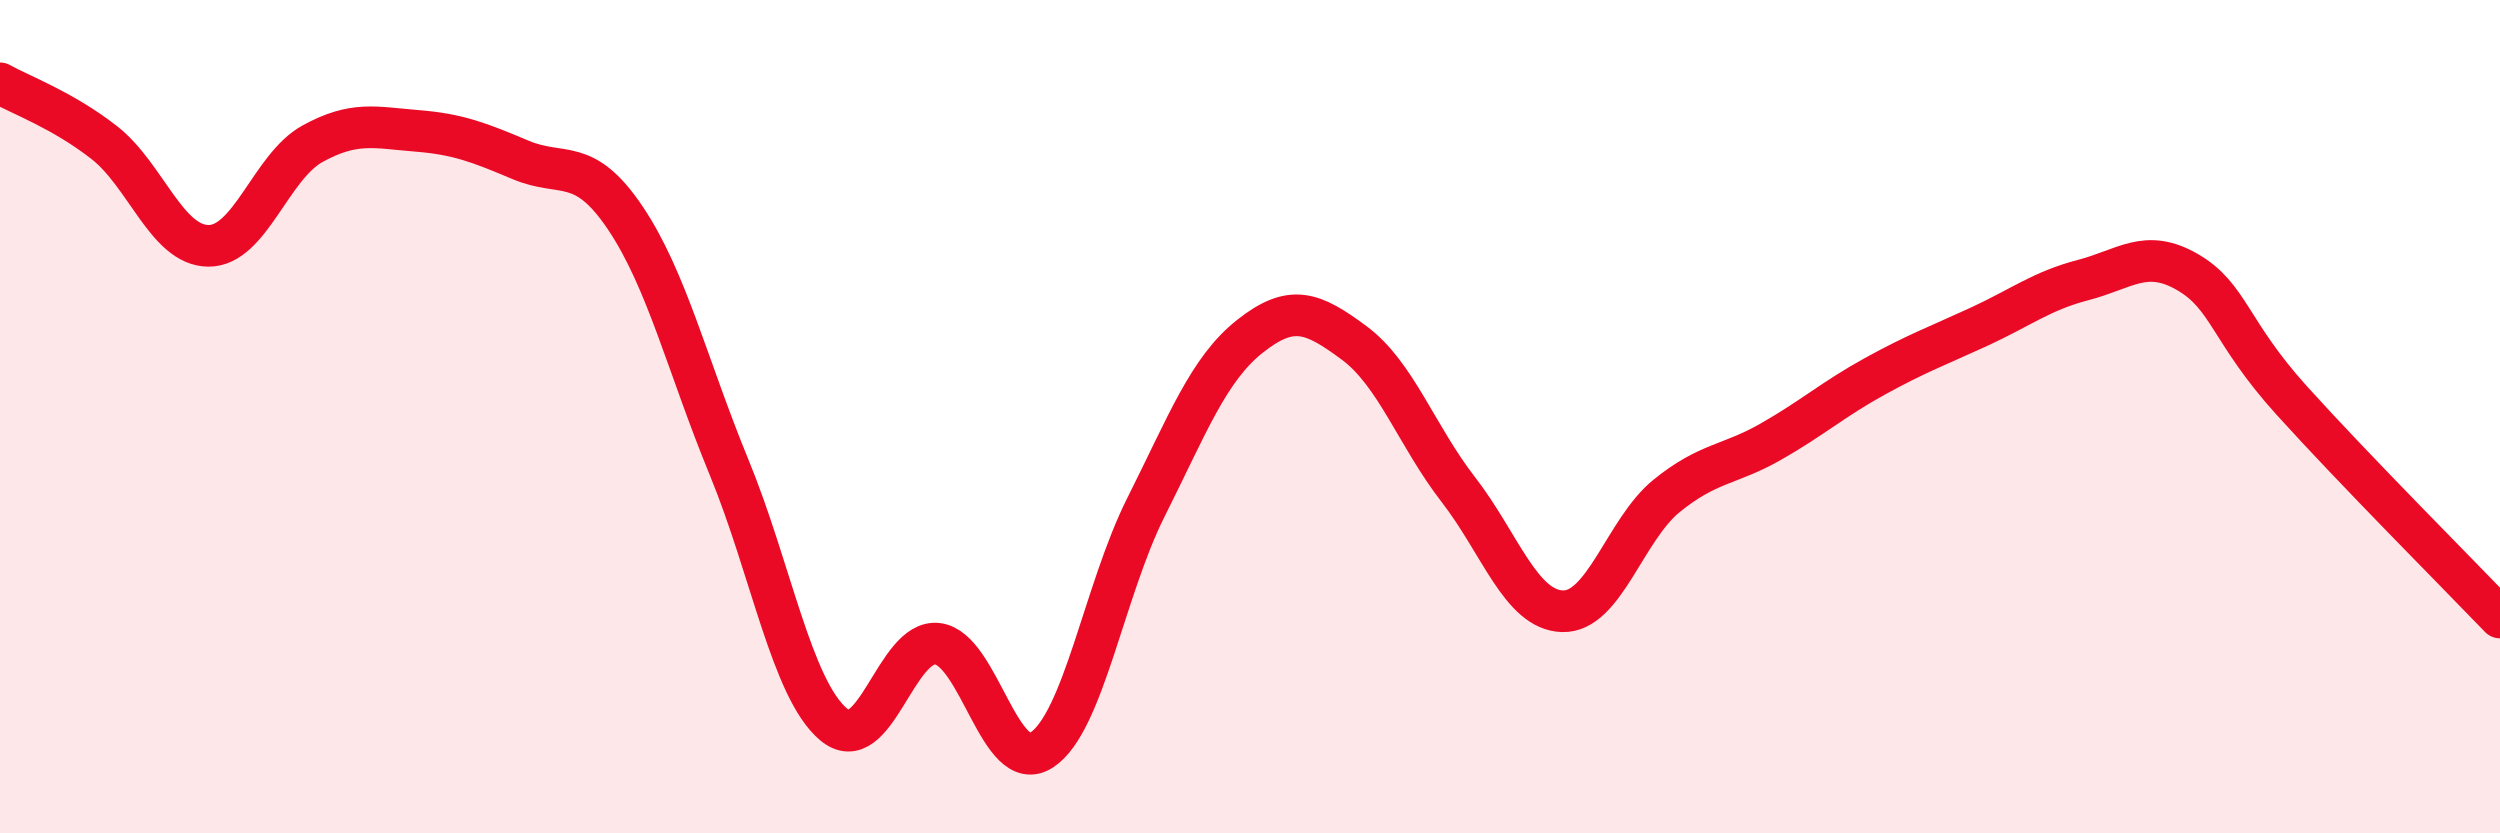
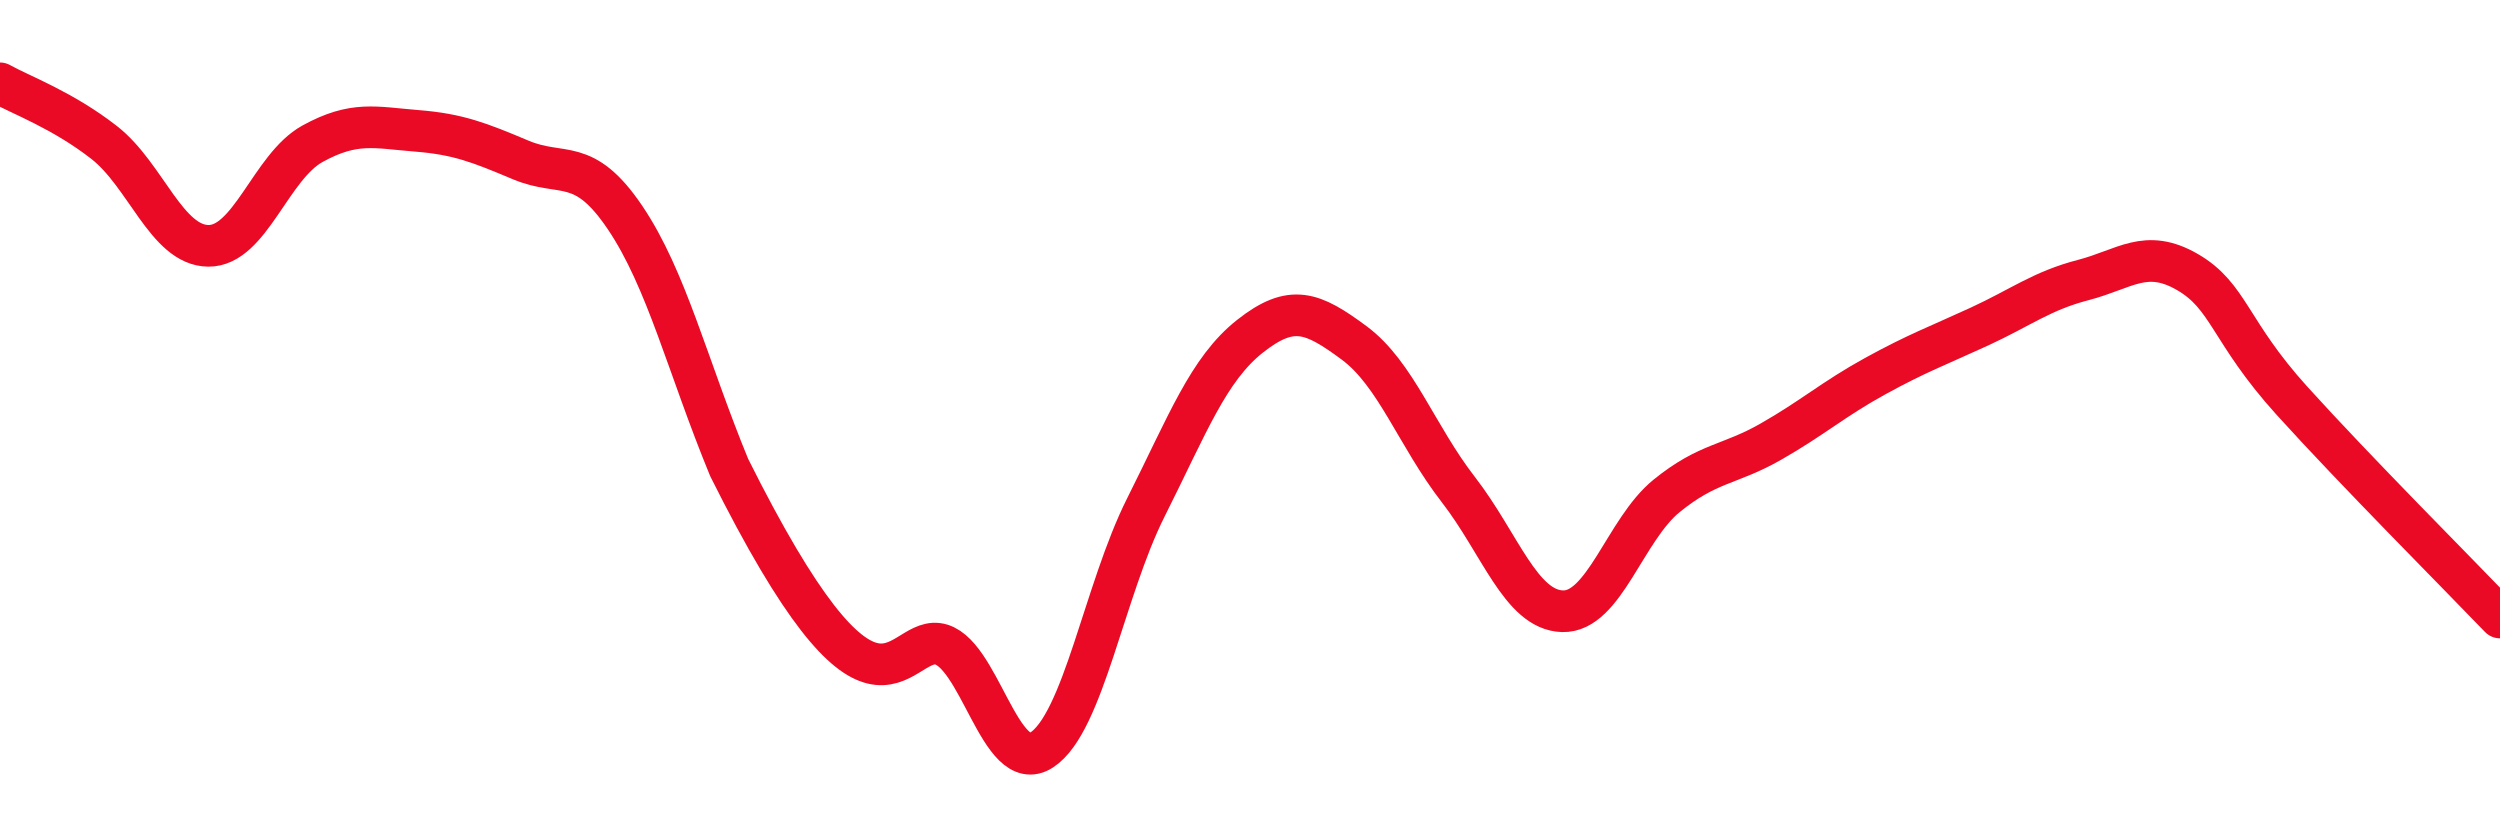
<svg xmlns="http://www.w3.org/2000/svg" width="60" height="20" viewBox="0 0 60 20">
-   <path d="M 0,2 C 0.5,2.28 1.5,2.64 2.5,3.42 C 3.5,4.2 4,5.89 5,5.9 C 6,5.91 6.5,4 7.5,3.45 C 8.5,2.9 9,3.06 10,3.14 C 11,3.22 11.5,3.42 12.5,3.84 C 13.5,4.26 14,3.74 15,5.22 C 16,6.7 16.5,8.79 17.5,11.22 C 18.5,13.65 19,16.53 20,17.38 C 21,18.23 21.5,15.33 22.5,15.45 C 23.5,15.57 24,18.65 25,18 C 26,17.35 26.5,14.17 27.5,12.18 C 28.5,10.19 29,8.86 30,8.07 C 31,7.28 31.5,7.49 32.5,8.23 C 33.5,8.97 34,10.46 35,11.75 C 36,13.04 36.5,14.64 37.5,14.67 C 38.5,14.7 39,12.71 40,11.9 C 41,11.09 41.5,11.17 42.5,10.6 C 43.5,10.03 44,9.58 45,9.03 C 46,8.48 46.5,8.3 47.5,7.84 C 48.5,7.38 49,6.98 50,6.72 C 51,6.46 51.5,5.95 52.5,6.53 C 53.5,7.11 53.5,7.95 55,9.61 C 56.5,11.27 59,13.78 60,14.82L60 20L0 20Z" fill="#EB0A25" opacity="0.1" stroke-linecap="round" stroke-linejoin="round" />
-   <path d="M 0,2 C 0.5,2.28 1.5,2.64 2.5,3.42 C 3.5,4.2 4,5.89 5,5.9 C 6,5.91 6.5,4 7.5,3.45 C 8.5,2.9 9,3.06 10,3.14 C 11,3.22 11.5,3.42 12.5,3.84 C 13.5,4.26 14,3.74 15,5.22 C 16,6.7 16.5,8.79 17.5,11.22 C 18.5,13.65 19,16.53 20,17.38 C 21,18.23 21.5,15.33 22.5,15.45 C 23.5,15.57 24,18.65 25,18 C 26,17.35 26.5,14.17 27.5,12.18 C 28.5,10.19 29,8.86 30,8.07 C 31,7.28 31.5,7.49 32.5,8.23 C 33.5,8.97 34,10.46 35,11.75 C 36,13.04 36.5,14.64 37.5,14.67 C 38.5,14.7 39,12.71 40,11.9 C 41,11.09 41.5,11.17 42.5,10.6 C 43.5,10.03 44,9.58 45,9.03 C 46,8.48 46.5,8.3 47.5,7.84 C 48.5,7.38 49,6.98 50,6.72 C 51,6.46 51.5,5.95 52.5,6.53 C 53.5,7.11 53.5,7.95 55,9.61 C 56.5,11.27 59,13.78 60,14.82" stroke="#EB0A25" stroke-width="1" fill="none" stroke-linecap="round" stroke-linejoin="round" />
+   <path d="M 0,2 C 0.5,2.28 1.5,2.64 2.5,3.42 C 3.5,4.2 4,5.89 5,5.9 C 6,5.91 6.5,4 7.5,3.45 C 8.5,2.9 9,3.06 10,3.14 C 11,3.22 11.5,3.42 12.5,3.84 C 13.5,4.26 14,3.74 15,5.22 C 16,6.7 16.5,8.79 17.5,11.22 C 21,18.23 21.5,15.33 22.5,15.45 C 23.5,15.57 24,18.65 25,18 C 26,17.35 26.5,14.17 27.5,12.18 C 28.5,10.19 29,8.86 30,8.07 C 31,7.28 31.5,7.49 32.5,8.23 C 33.5,8.97 34,10.46 35,11.75 C 36,13.04 36.5,14.64 37.5,14.67 C 38.5,14.7 39,12.71 40,11.9 C 41,11.09 41.5,11.17 42.5,10.6 C 43.5,10.03 44,9.58 45,9.03 C 46,8.48 46.5,8.3 47.5,7.84 C 48.5,7.38 49,6.98 50,6.72 C 51,6.46 51.5,5.95 52.5,6.53 C 53.5,7.11 53.5,7.95 55,9.61 C 56.5,11.27 59,13.78 60,14.82" stroke="#EB0A25" stroke-width="1" fill="none" stroke-linecap="round" stroke-linejoin="round" />
</svg>